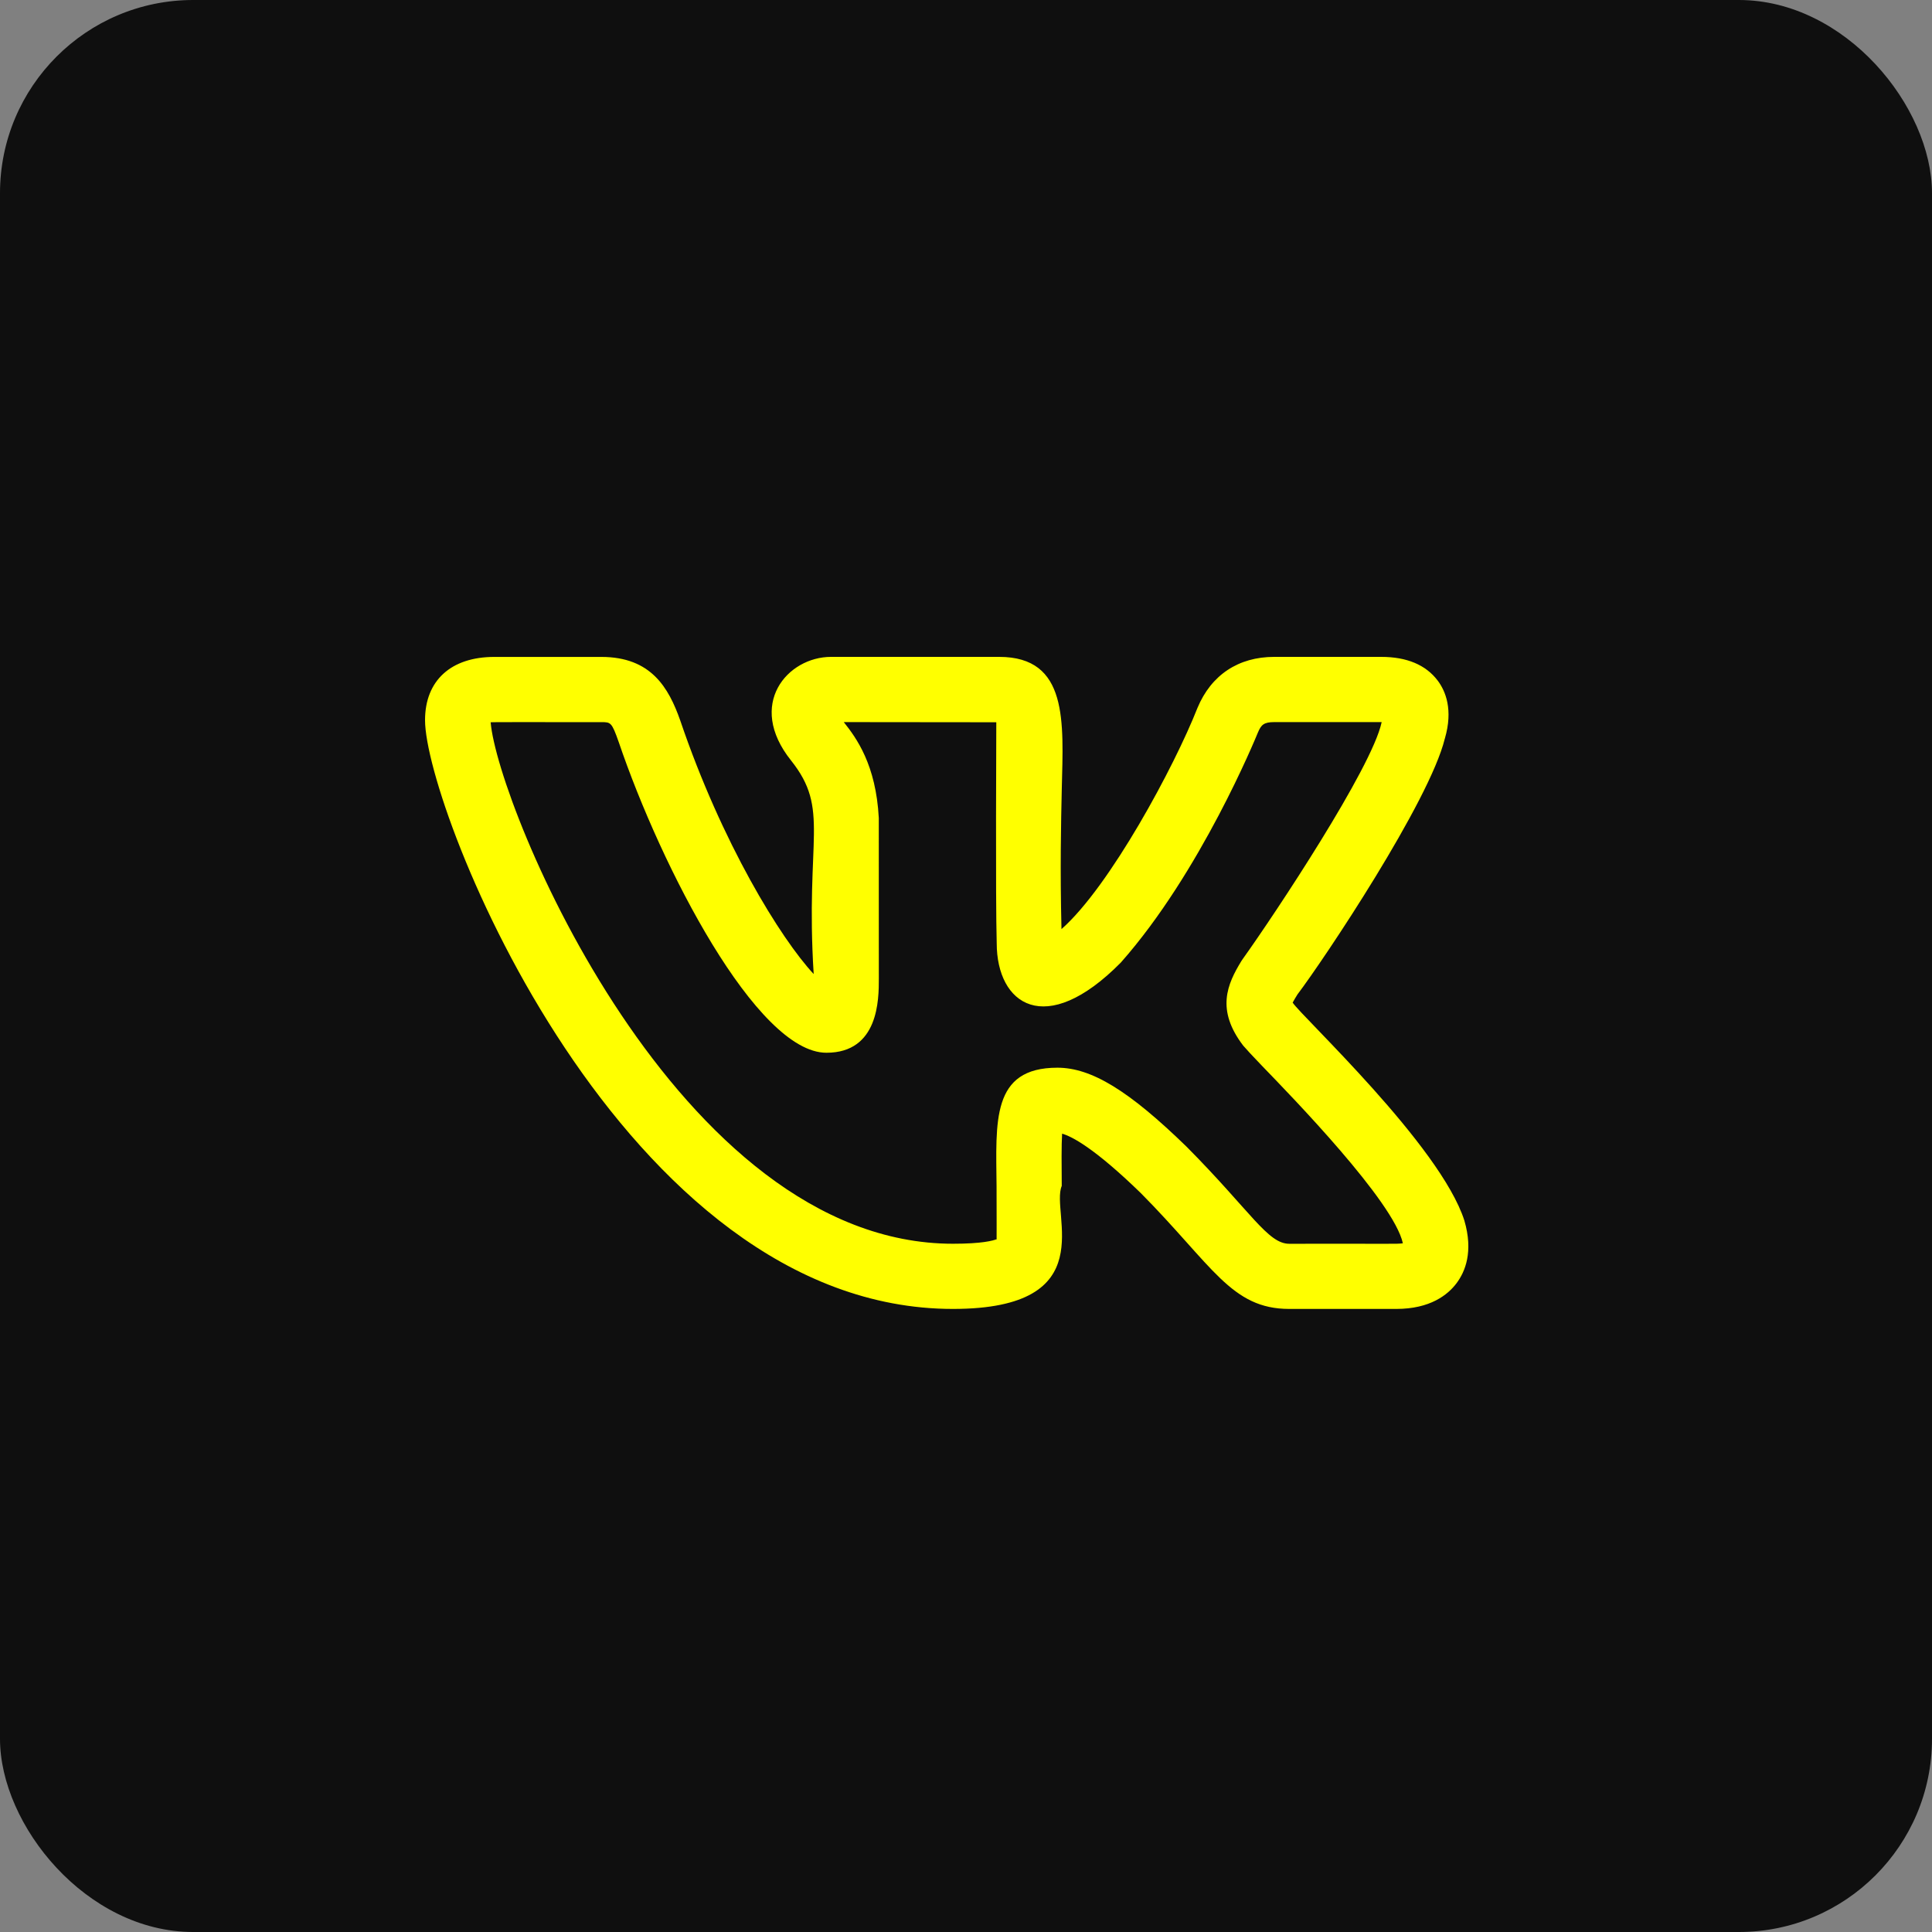
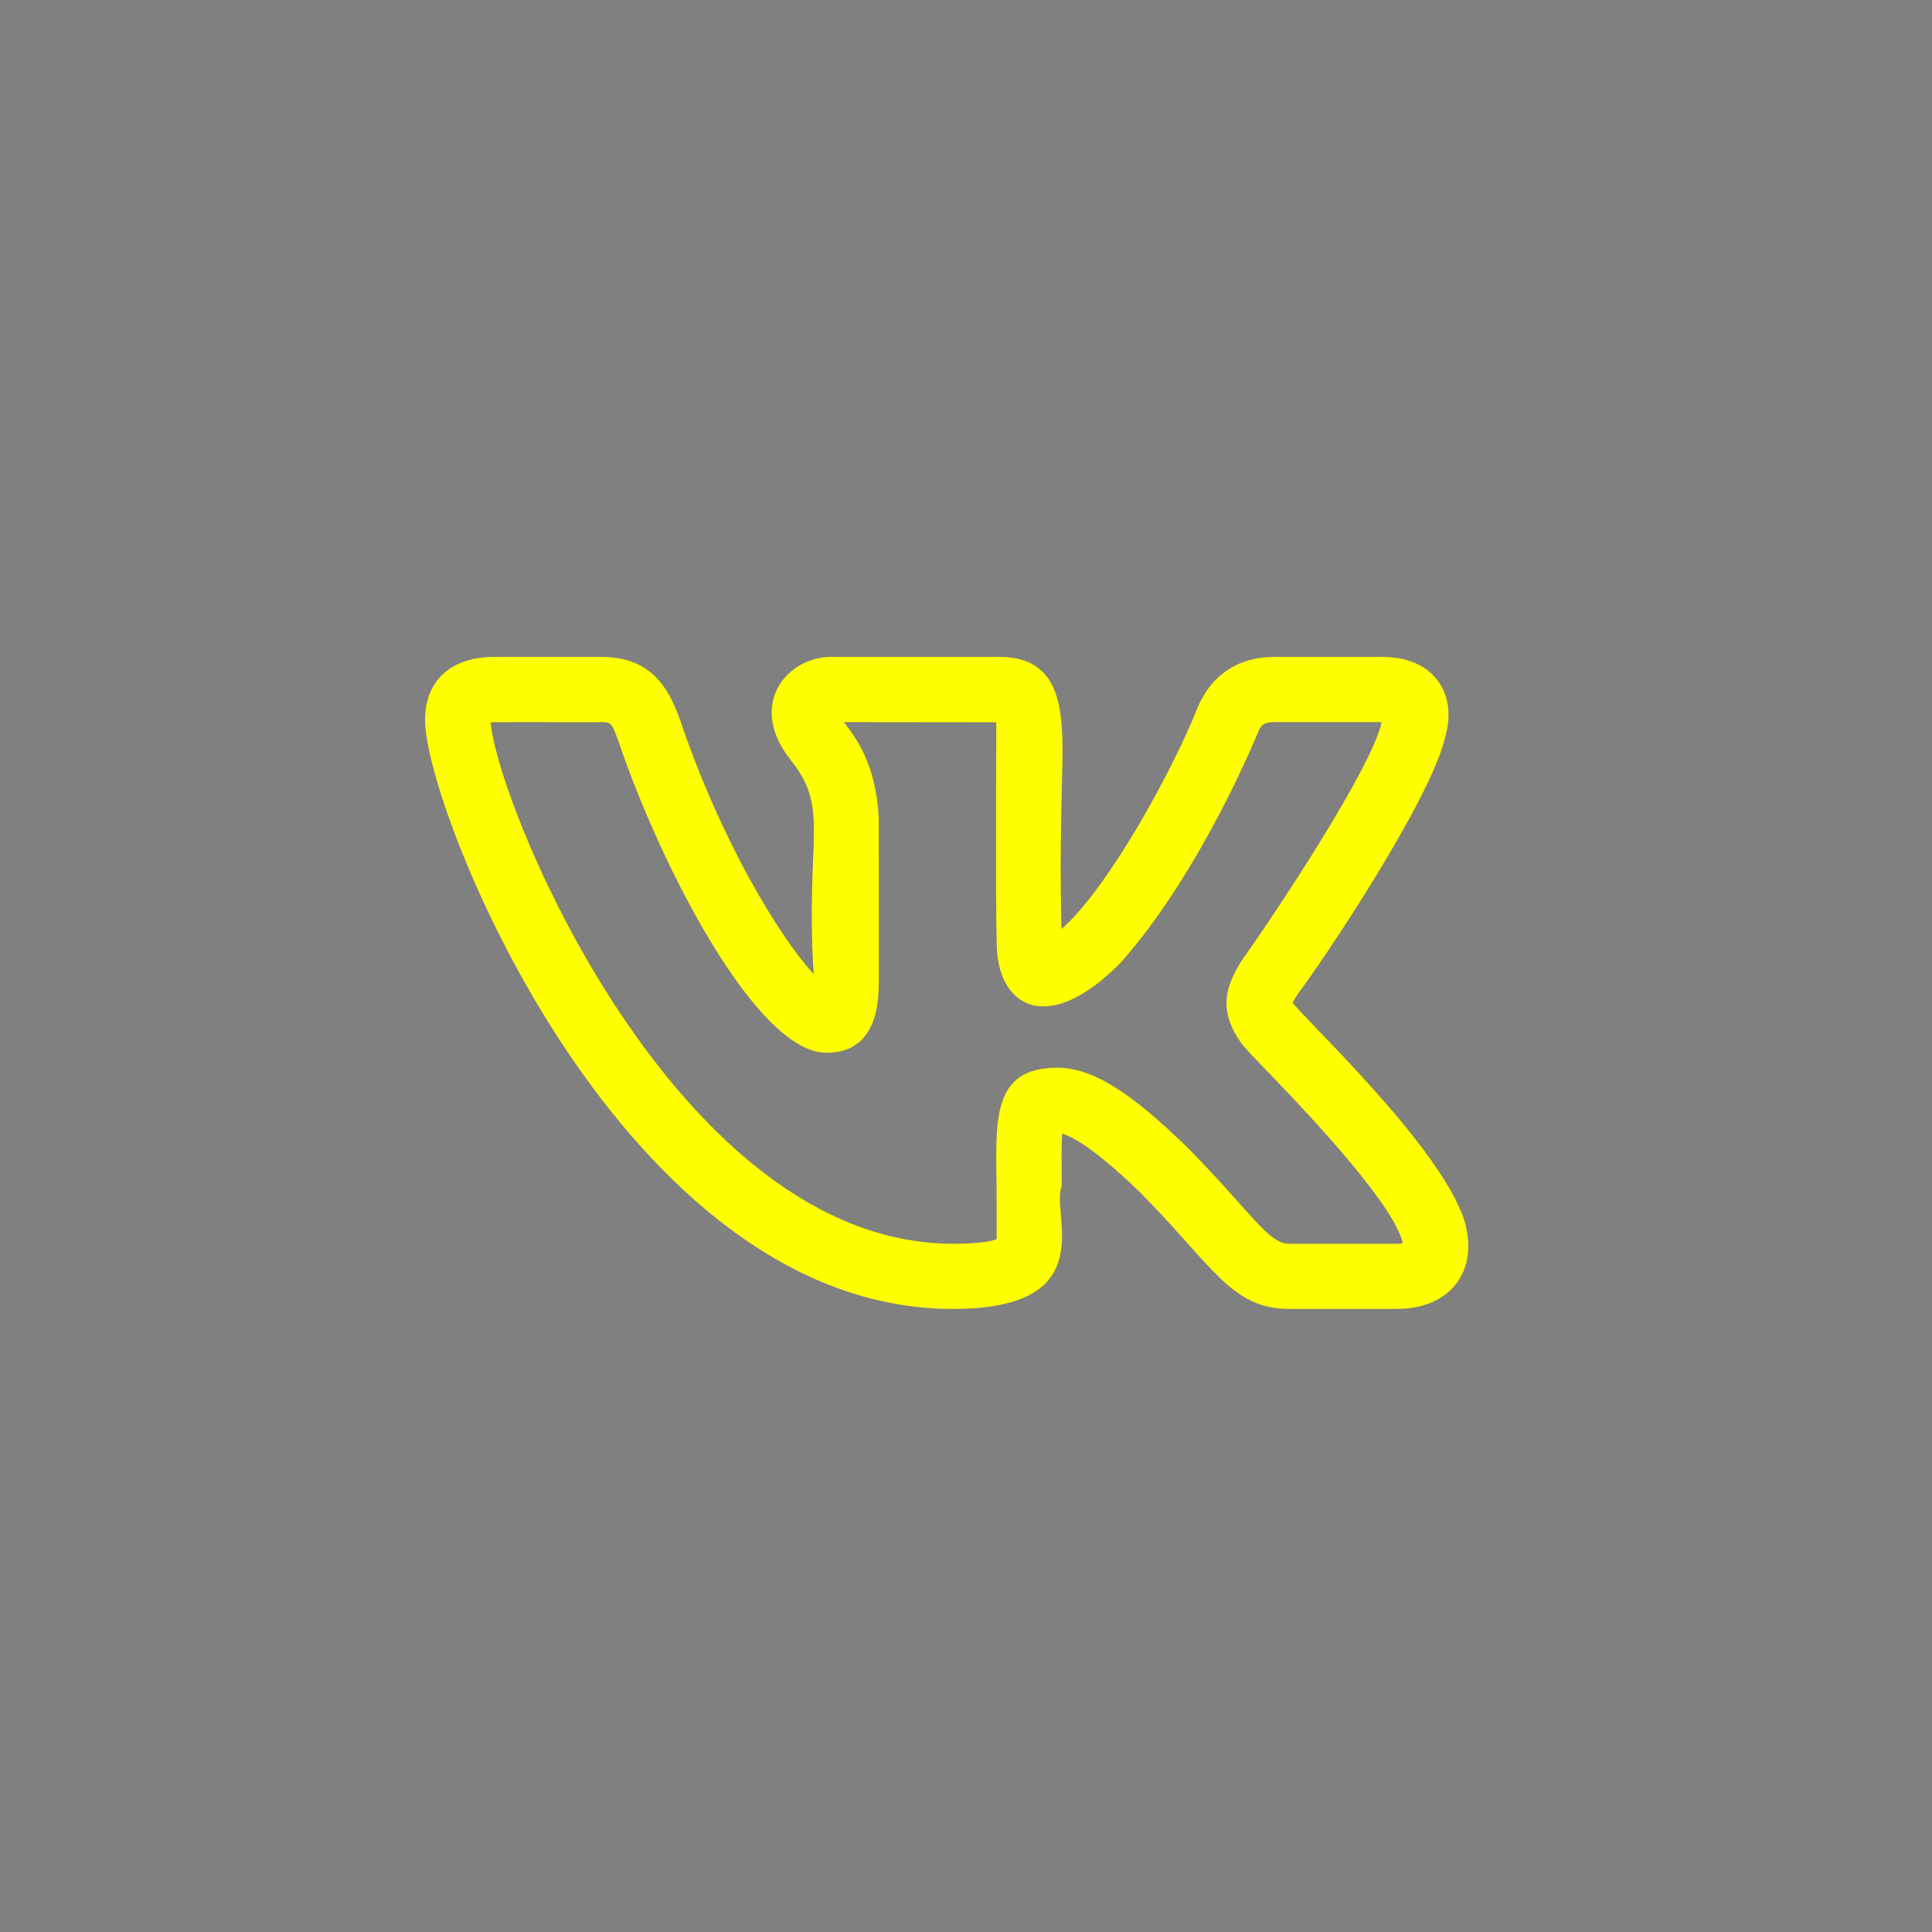
<svg xmlns="http://www.w3.org/2000/svg" width="50" height="50" viewBox="0 0 50 50" fill="none">
  <rect x="0" y="0" width="50" height="50" fill="#808080" stroke="none" />
-   <rect width="50" height="50" rx="5" fill="#0F0F0F" />
  <path d="M24.663 33.875C28.569 33.875 27.176 31.402 27.478 30.691C27.473 30.16 27.469 29.649 27.487 29.339C27.734 29.409 28.318 29.705 29.524 30.877C31.386 32.756 31.862 33.875 33.366 33.875H36.135C37.012 33.875 37.469 33.512 37.697 33.207C37.918 32.912 38.134 32.395 37.898 31.589C37.28 29.649 33.678 26.3 33.454 25.947C33.488 25.882 33.542 25.795 33.57 25.75H33.568C34.279 24.811 36.992 20.745 37.391 19.118C37.392 19.116 37.394 19.113 37.394 19.109C37.61 18.367 37.412 17.885 37.207 17.613C36.899 17.206 36.408 17 35.745 17H32.977C32.05 17 31.347 17.467 30.991 18.319C30.396 19.832 28.724 22.943 27.471 24.045C27.433 22.484 27.459 21.293 27.479 20.408C27.52 18.681 27.65 17 25.858 17H21.506C20.384 17 19.309 18.226 20.473 19.682C21.489 20.958 20.838 21.669 21.058 25.208C20.203 24.291 18.681 21.815 17.606 18.65C17.305 17.794 16.848 17.001 15.562 17.001H12.793C11.671 17.001 11 17.613 11 18.638C11 20.94 16.095 33.875 24.663 33.875V33.875ZM15.562 18.689C15.806 18.689 15.831 18.689 16.012 19.203C17.113 22.446 19.584 27.245 21.388 27.245C22.744 27.245 22.744 25.856 22.744 25.333L22.743 21.168C22.669 19.79 22.167 19.104 21.837 18.688L25.784 18.692C25.786 18.711 25.761 23.299 25.795 24.41C25.795 25.989 27.048 26.893 29.005 24.913C31.069 22.583 32.496 19.1 32.554 18.959C32.638 18.756 32.711 18.688 32.977 18.688H35.745H35.757C35.756 18.691 35.756 18.694 35.755 18.698C35.501 19.879 33.003 23.643 32.167 24.812C32.153 24.83 32.141 24.849 32.129 24.868C31.761 25.469 31.462 26.133 32.179 27.067H32.18C32.246 27.145 32.416 27.33 32.663 27.586C33.432 28.381 36.072 31.096 36.306 32.176C36.151 32.201 35.982 32.183 33.366 32.189C32.809 32.189 32.374 31.356 30.712 29.68C29.218 28.226 28.248 27.632 27.365 27.632C25.651 27.632 25.776 29.024 25.791 30.707C25.797 32.532 25.786 31.955 25.798 32.069C25.698 32.109 25.411 32.188 24.663 32.188C17.525 32.188 12.877 20.858 12.698 18.692C12.759 18.686 13.611 18.69 15.562 18.689V18.689Z" fill="#FFFF00" />
</svg>